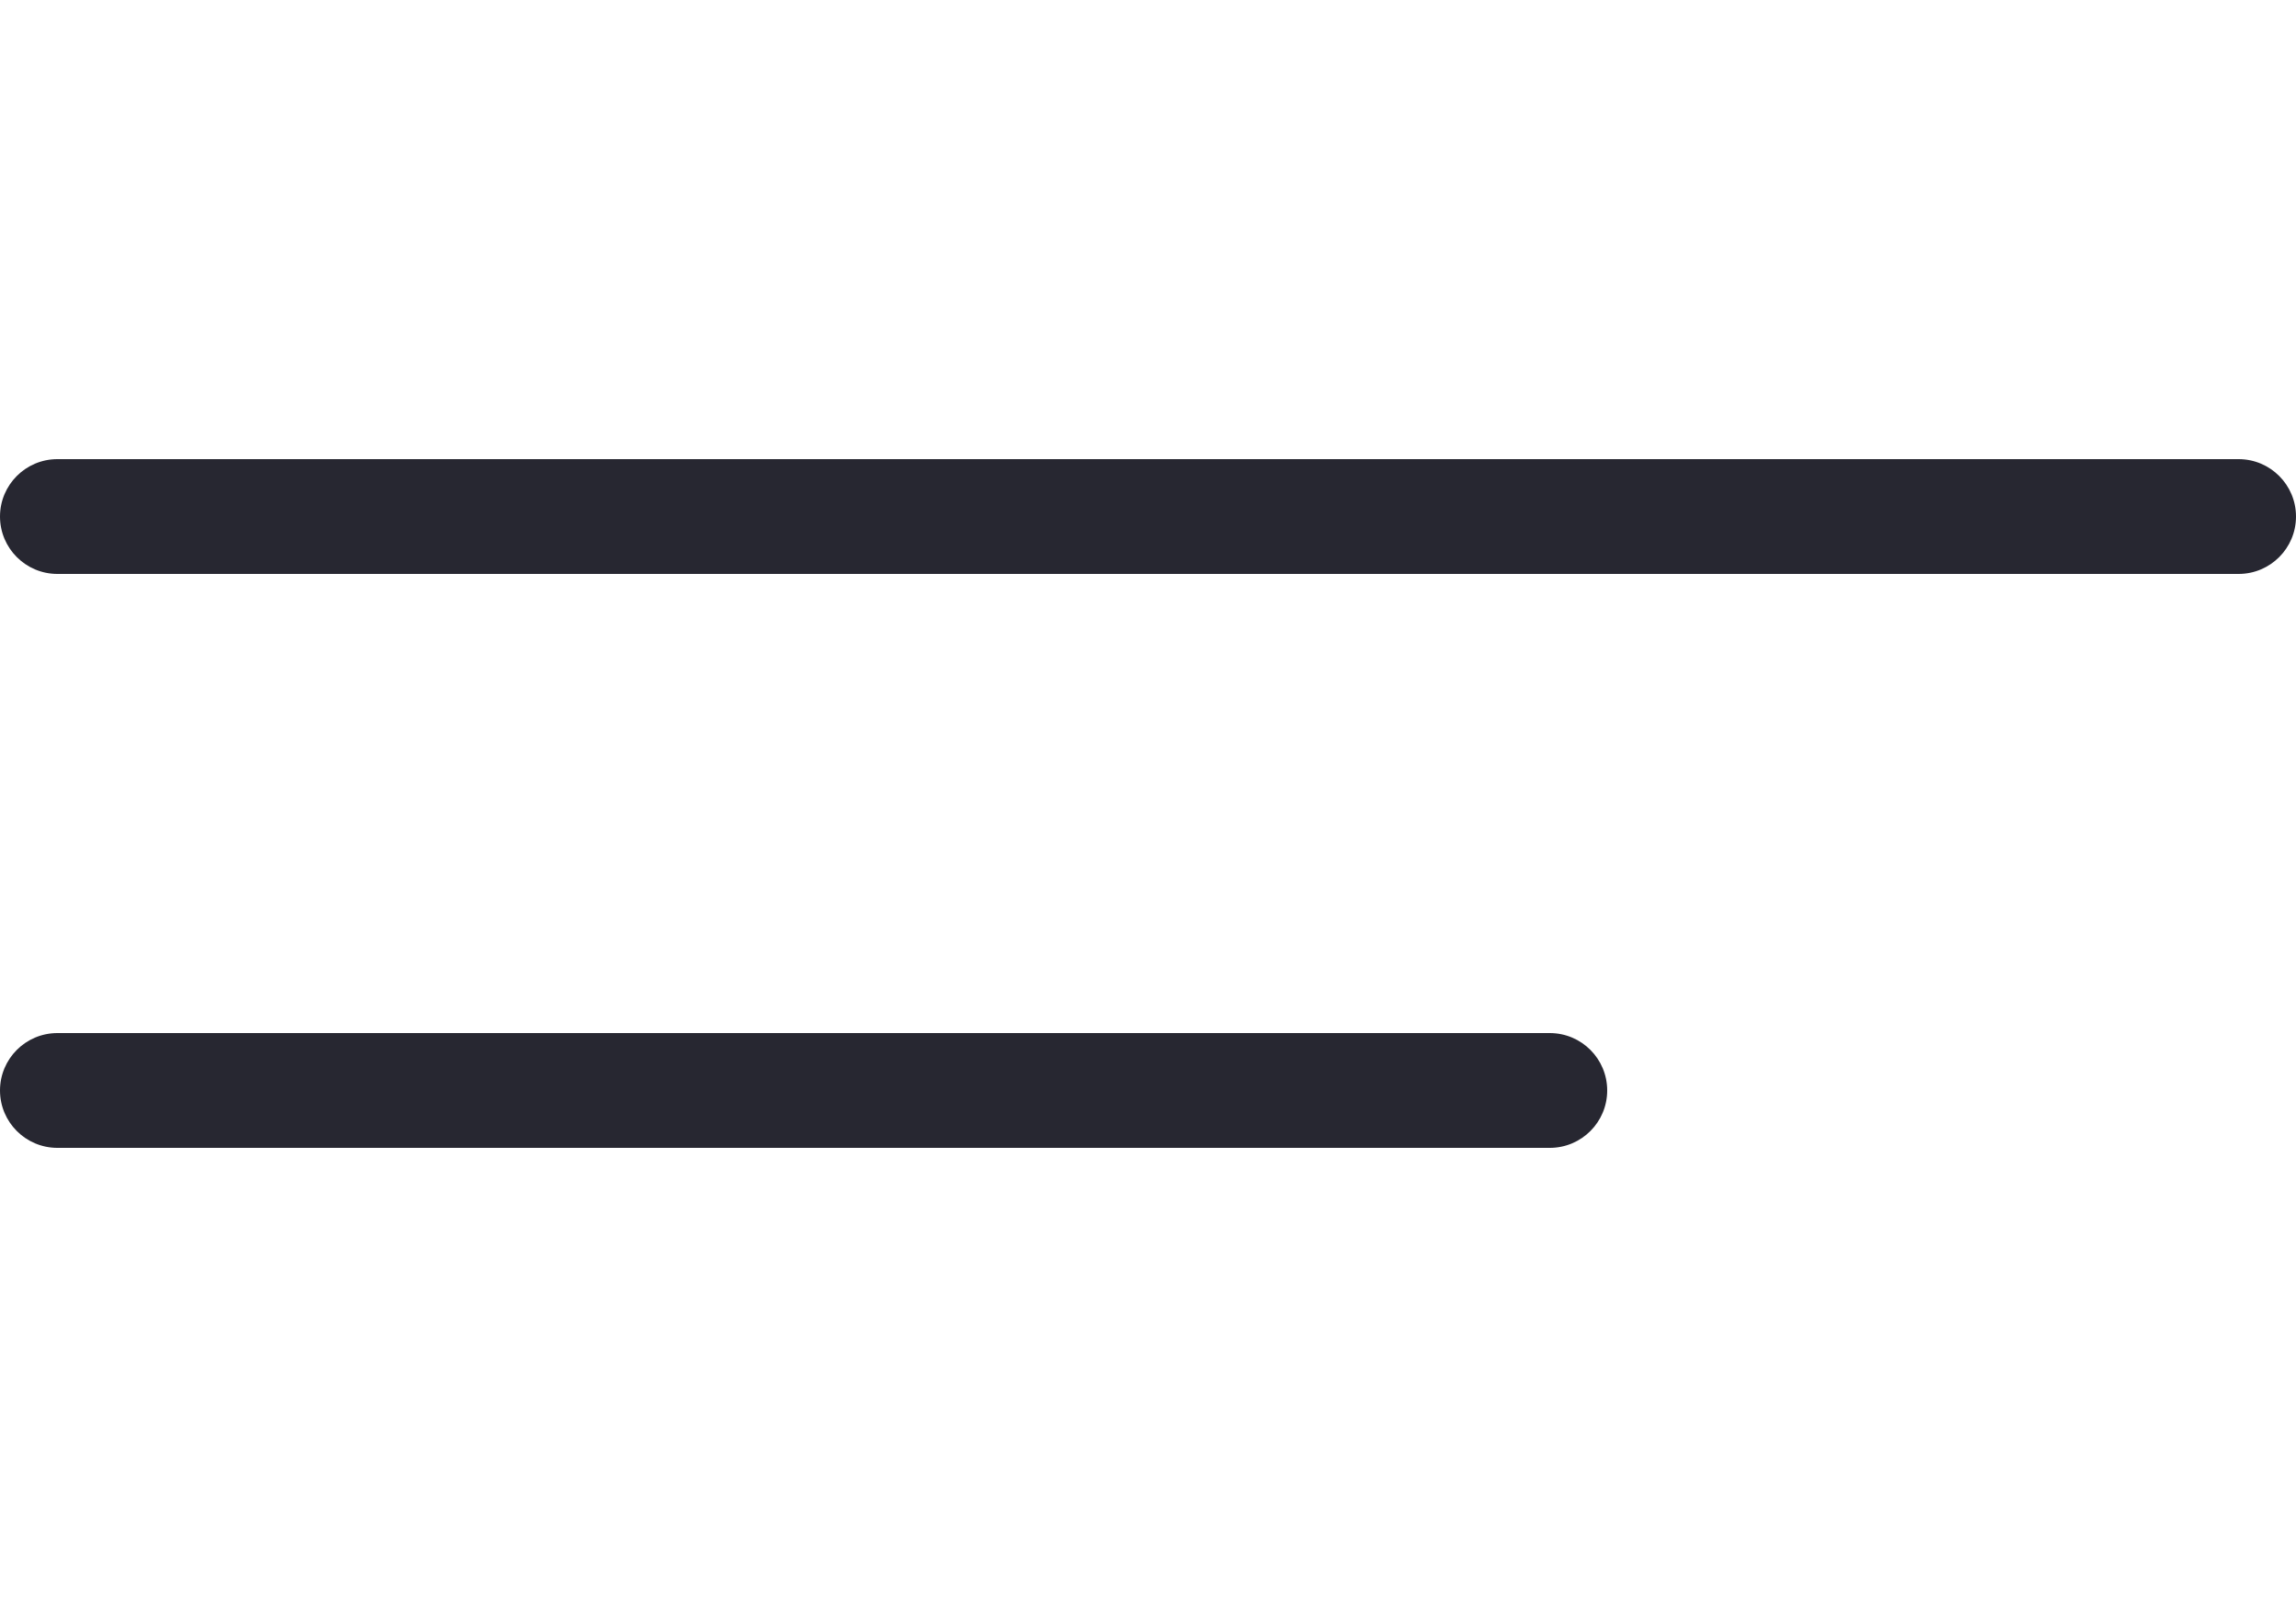
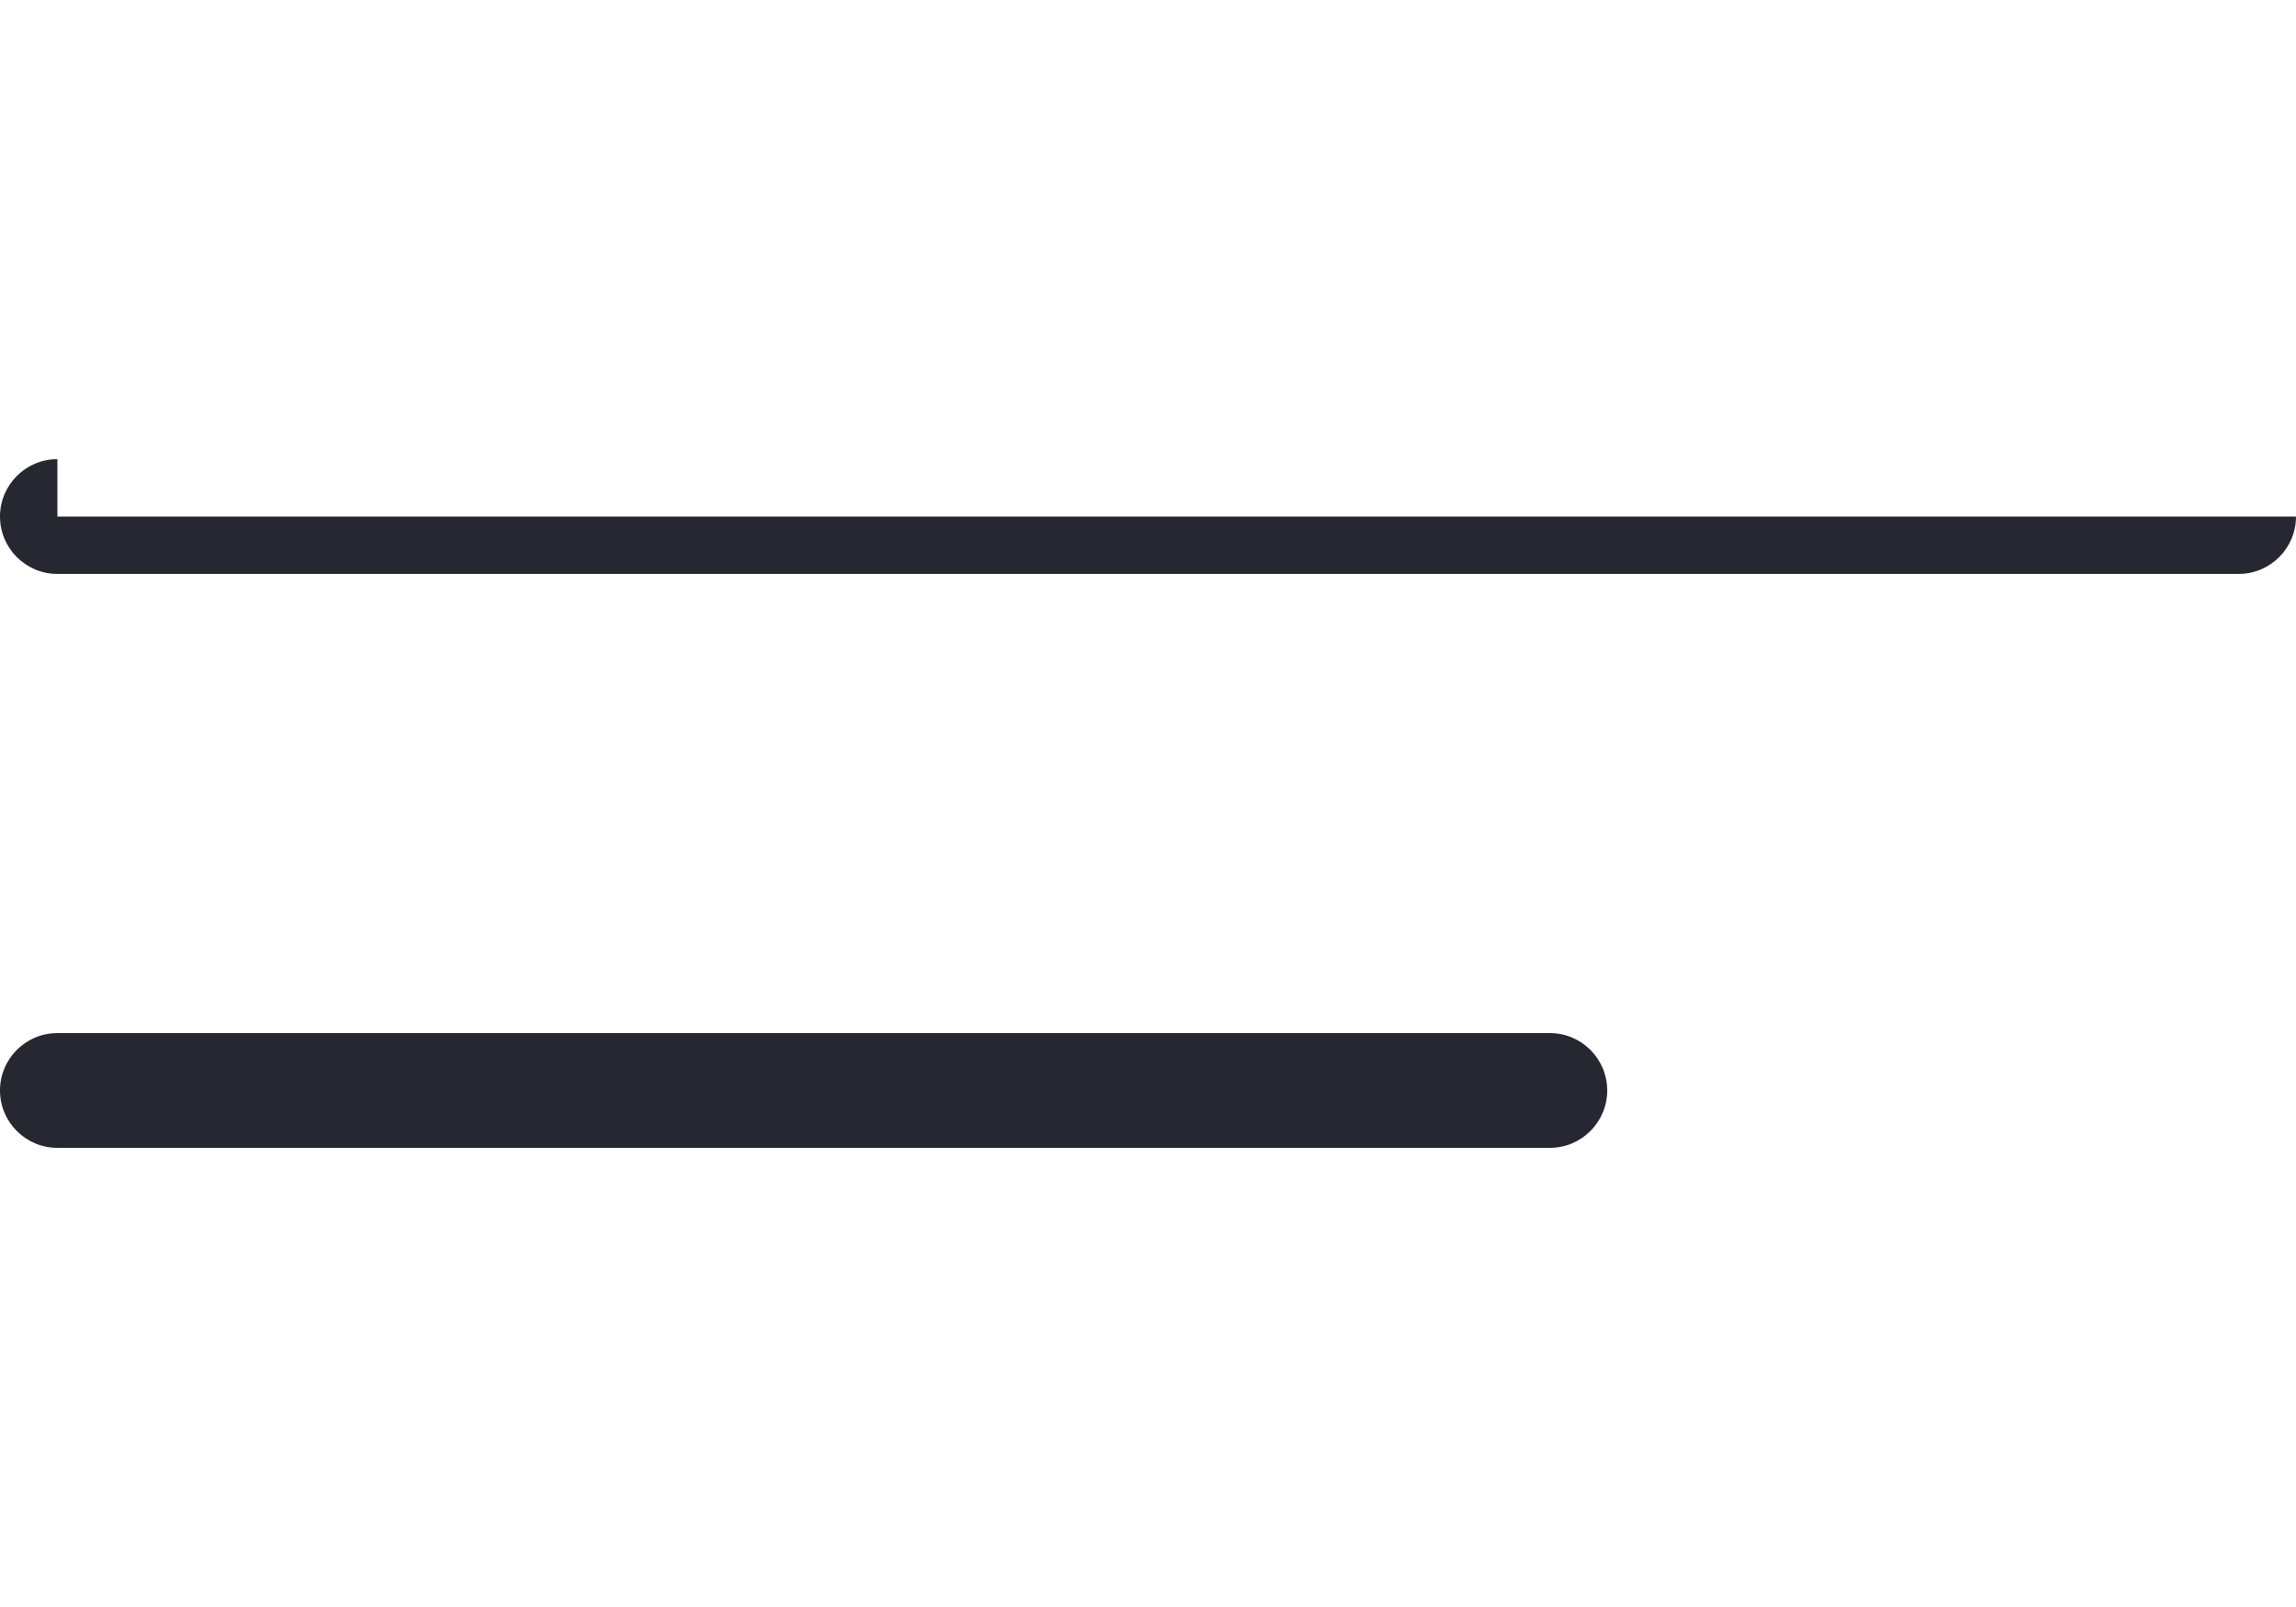
<svg xmlns="http://www.w3.org/2000/svg" width="40" height="28" viewBox="0 0 40 28" fill="none">
-   <path fill-rule="evenodd" clip-rule="evenodd" d="M1 8C0.448 8 0 8.448 0 9C0 9.552 0.448 10 1 10H39C39.552 10 40 9.552 40 9C40 8.448 39.552 8 39 8H1ZM1 18C0.448 18 0 18.448 0 19C0 19.552 0.448 20 1 20H27C27.552 20 28 19.552 28 19C28 18.448 27.552 18 27 18H1Z" fill="#272731" />
+   <path fill-rule="evenodd" clip-rule="evenodd" d="M1 8C0.448 8 0 8.448 0 9C0 9.552 0.448 10 1 10H39C39.552 10 40 9.552 40 9H1ZM1 18C0.448 18 0 18.448 0 19C0 19.552 0.448 20 1 20H27C27.552 20 28 19.552 28 19C28 18.448 27.552 18 27 18H1Z" fill="#272731" />
</svg>